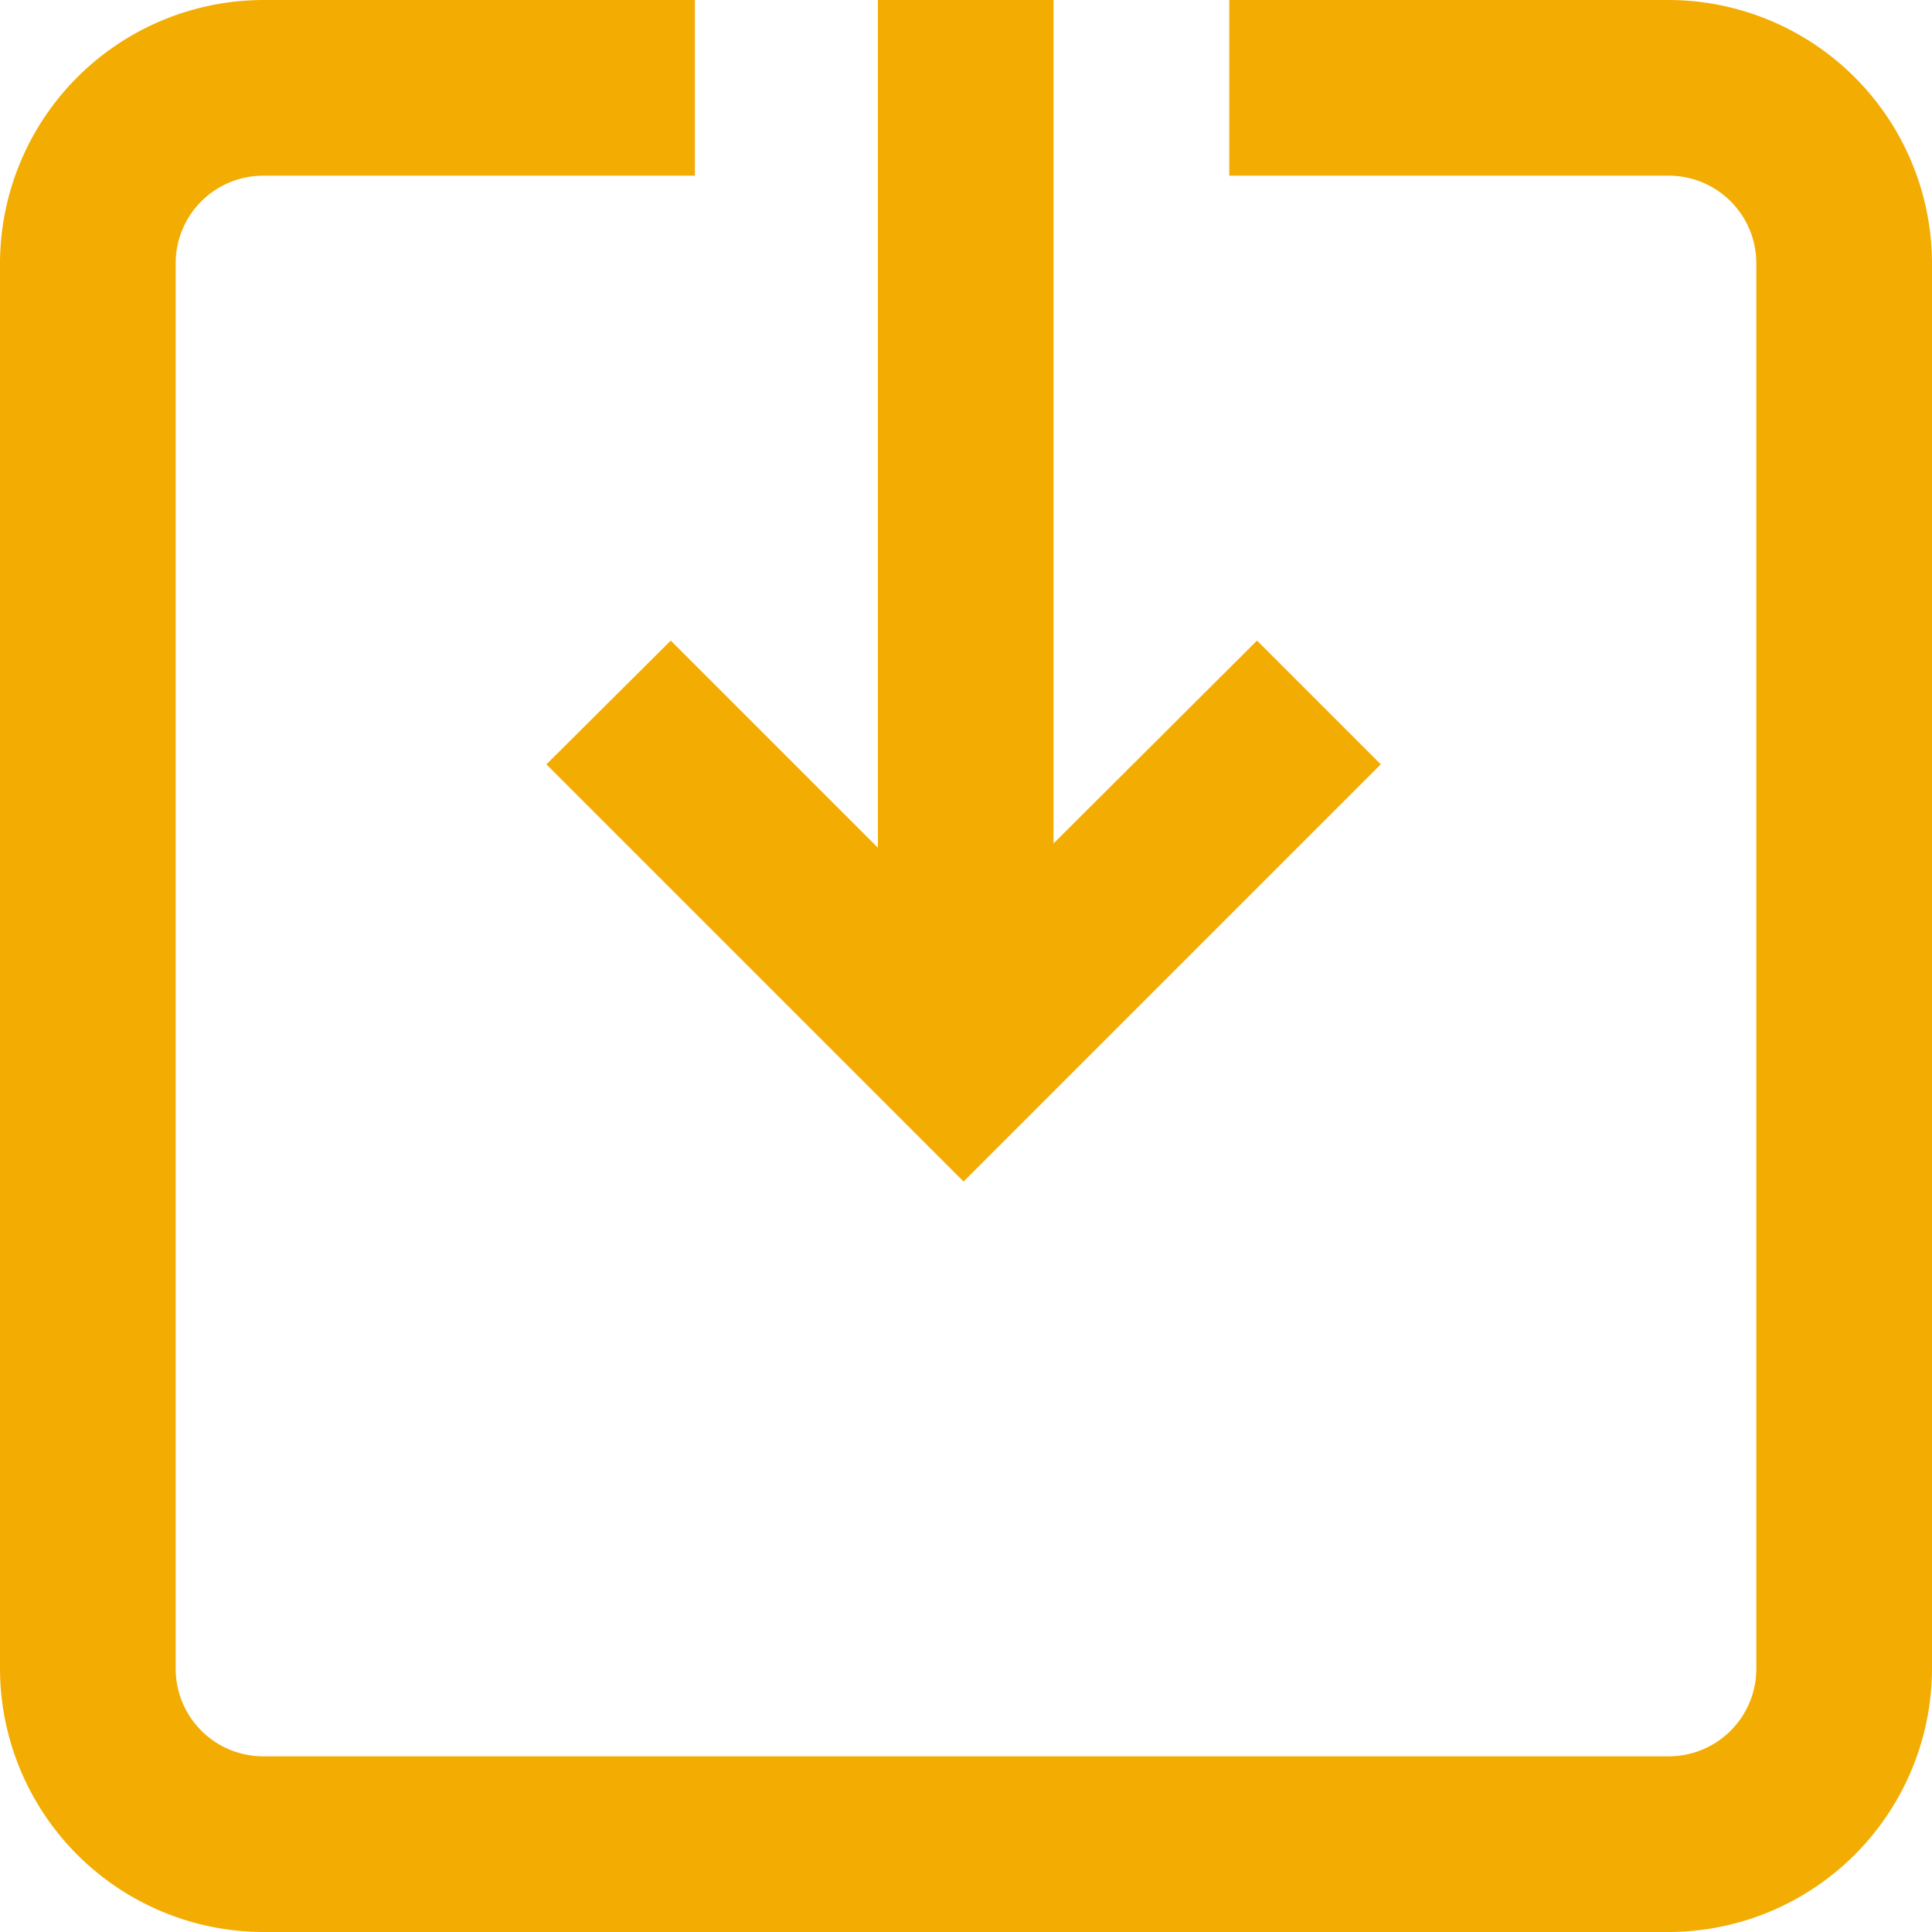
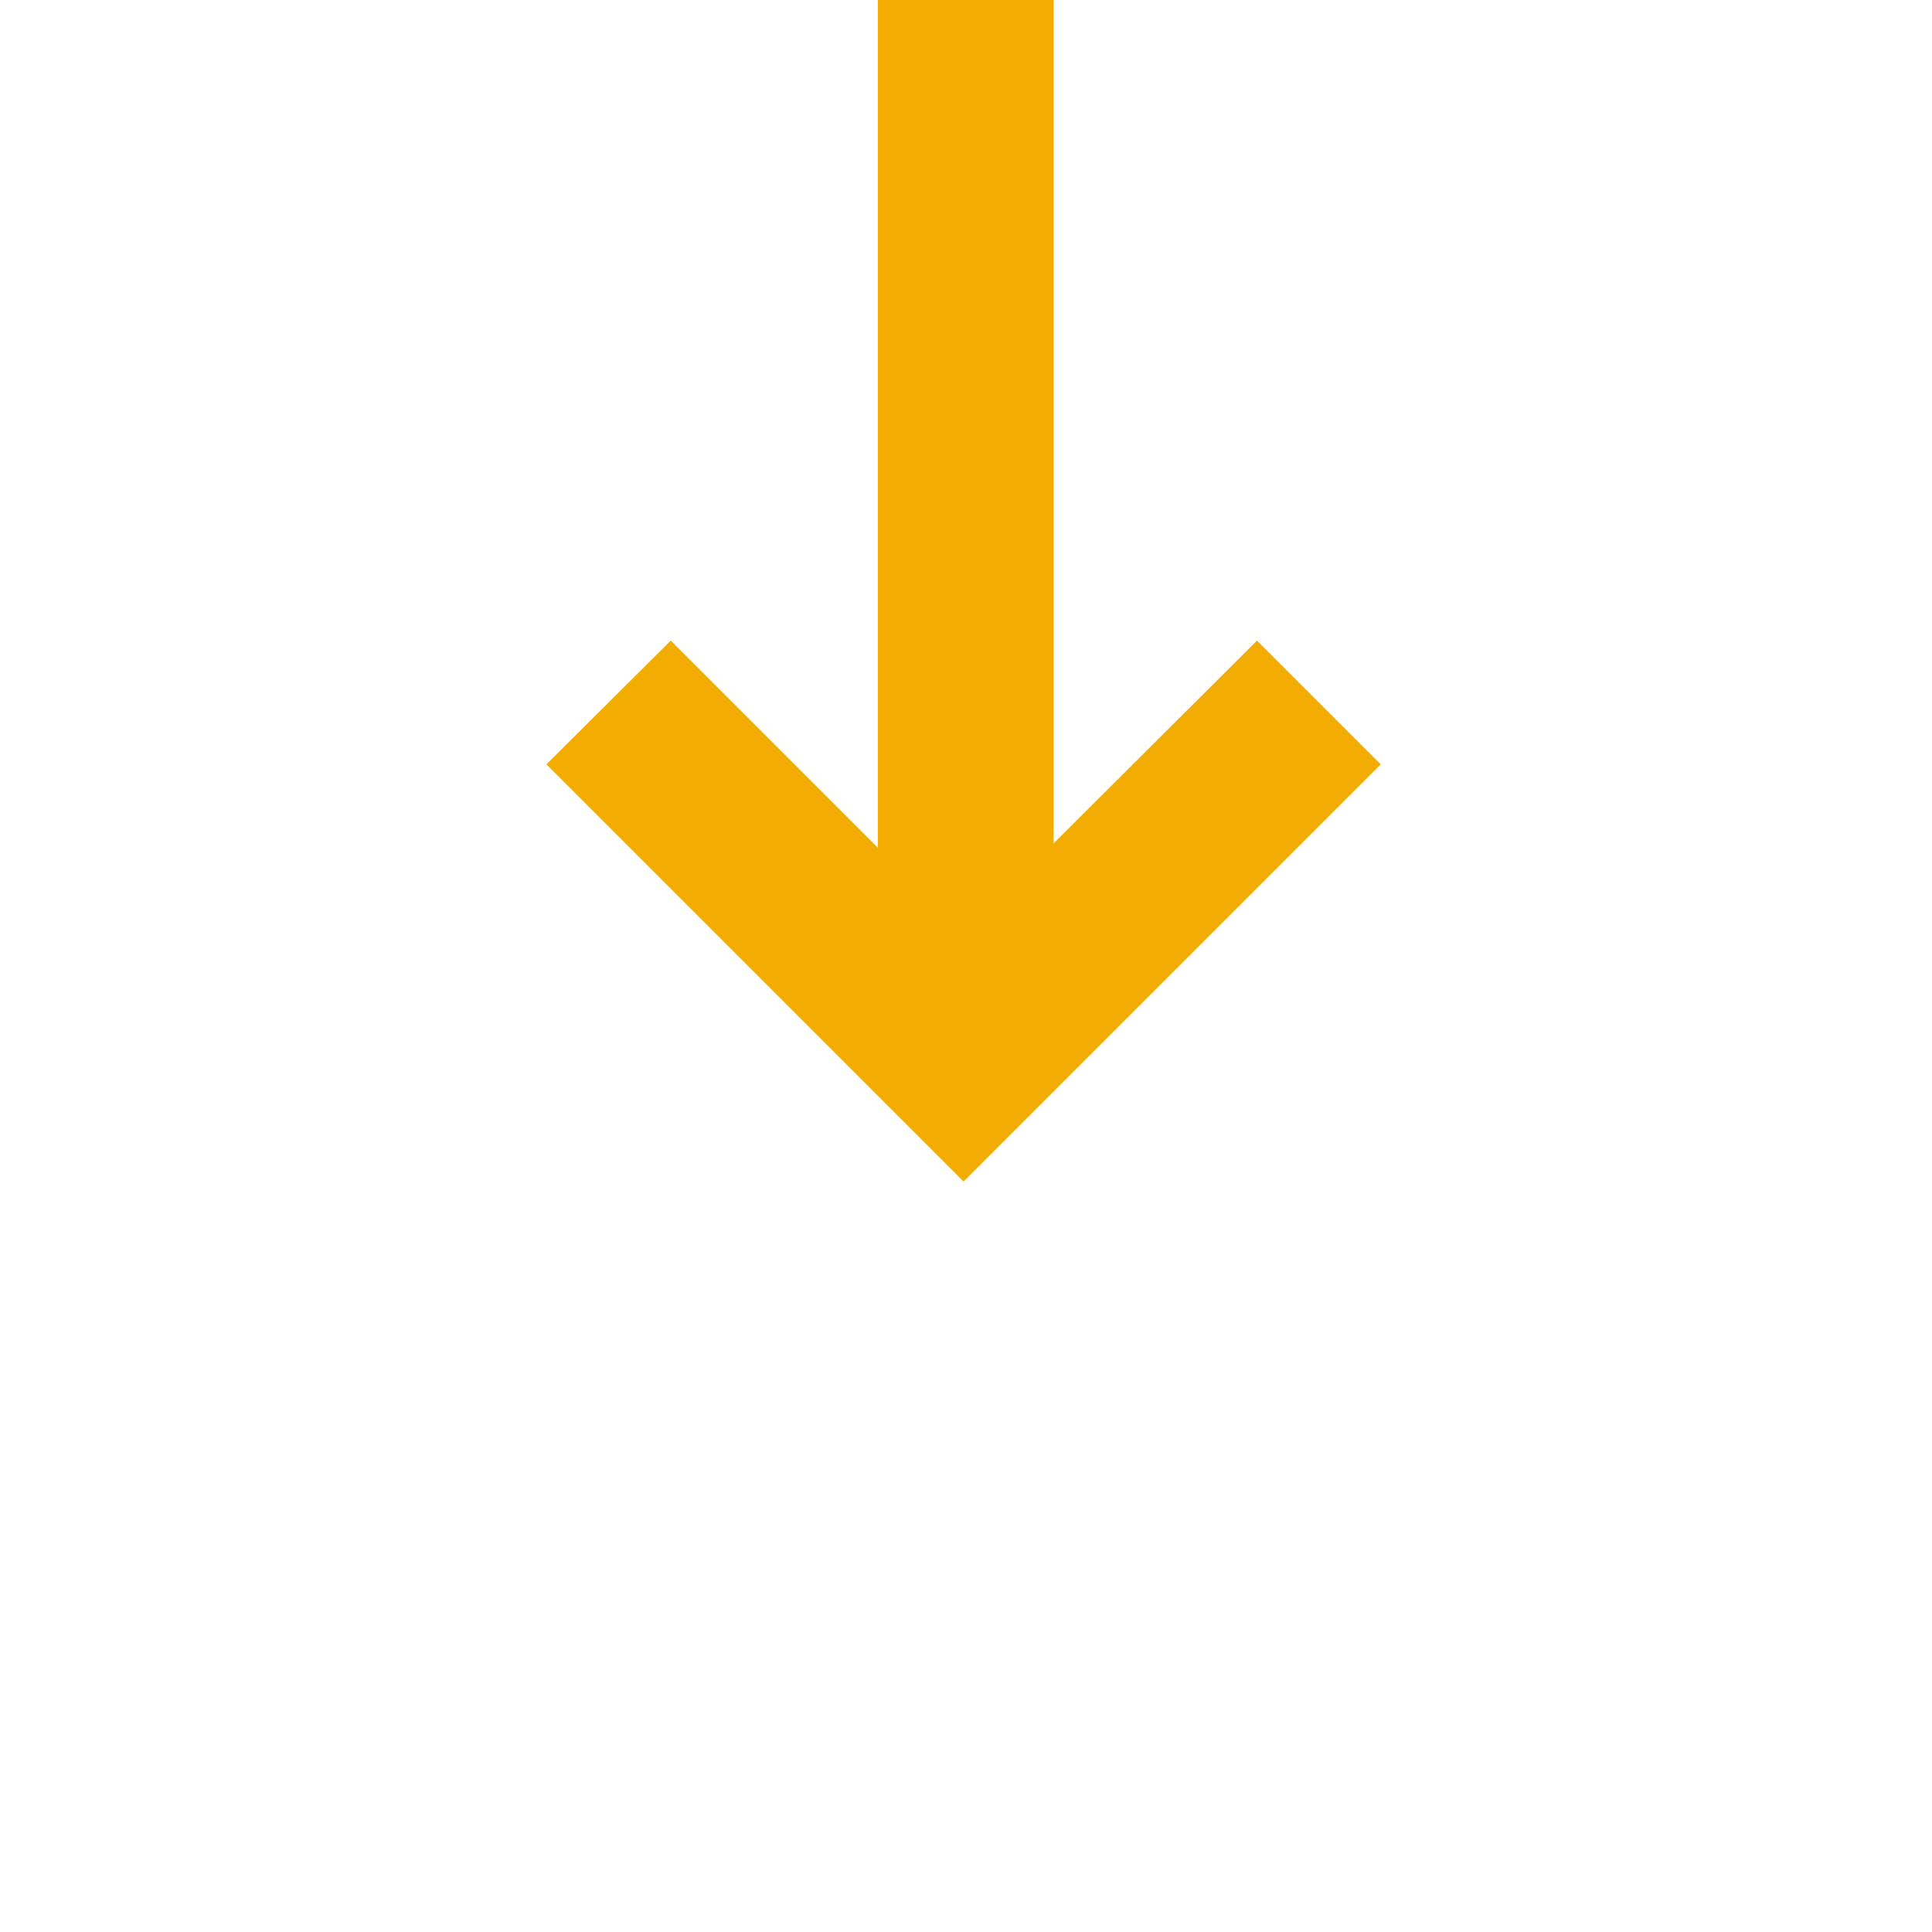
<svg xmlns="http://www.w3.org/2000/svg" viewBox="0 0 32 32">
  <defs>
    <style>.cls-1{fill:#f3ad02;}</style>
  </defs>
  <g id="Layer_2" data-name="Layer 2">
    <g id="Layer_1-2" data-name="Layer 1">
-       <path class="cls-1" d="M32,27.64V4.36A4.37,4.37,0,0,0,27.64,0H20.36V2.91h7.28a1.45,1.45,0,0,1,1.45,1.45V27.64a1.45,1.45,0,0,1-1.45,1.45H4.36a1.45,1.45,0,0,1-1.45-1.45V4.36A1.45,1.45,0,0,1,4.36,2.91h7.15V0H4.36A4.37,4.37,0,0,0,0,4.36V27.64A4.37,4.37,0,0,0,4.36,32H27.64A4.37,4.37,0,0,0,32,27.64Z" />
      <polygon class="cls-1" points="14.54 0 14.54 14.04 11.11 10.61 9.05 12.66 15.96 19.57 22.87 12.66 20.82 10.61 17.45 13.97 17.45 0 14.54 0" />
    </g>
  </g>
</svg>